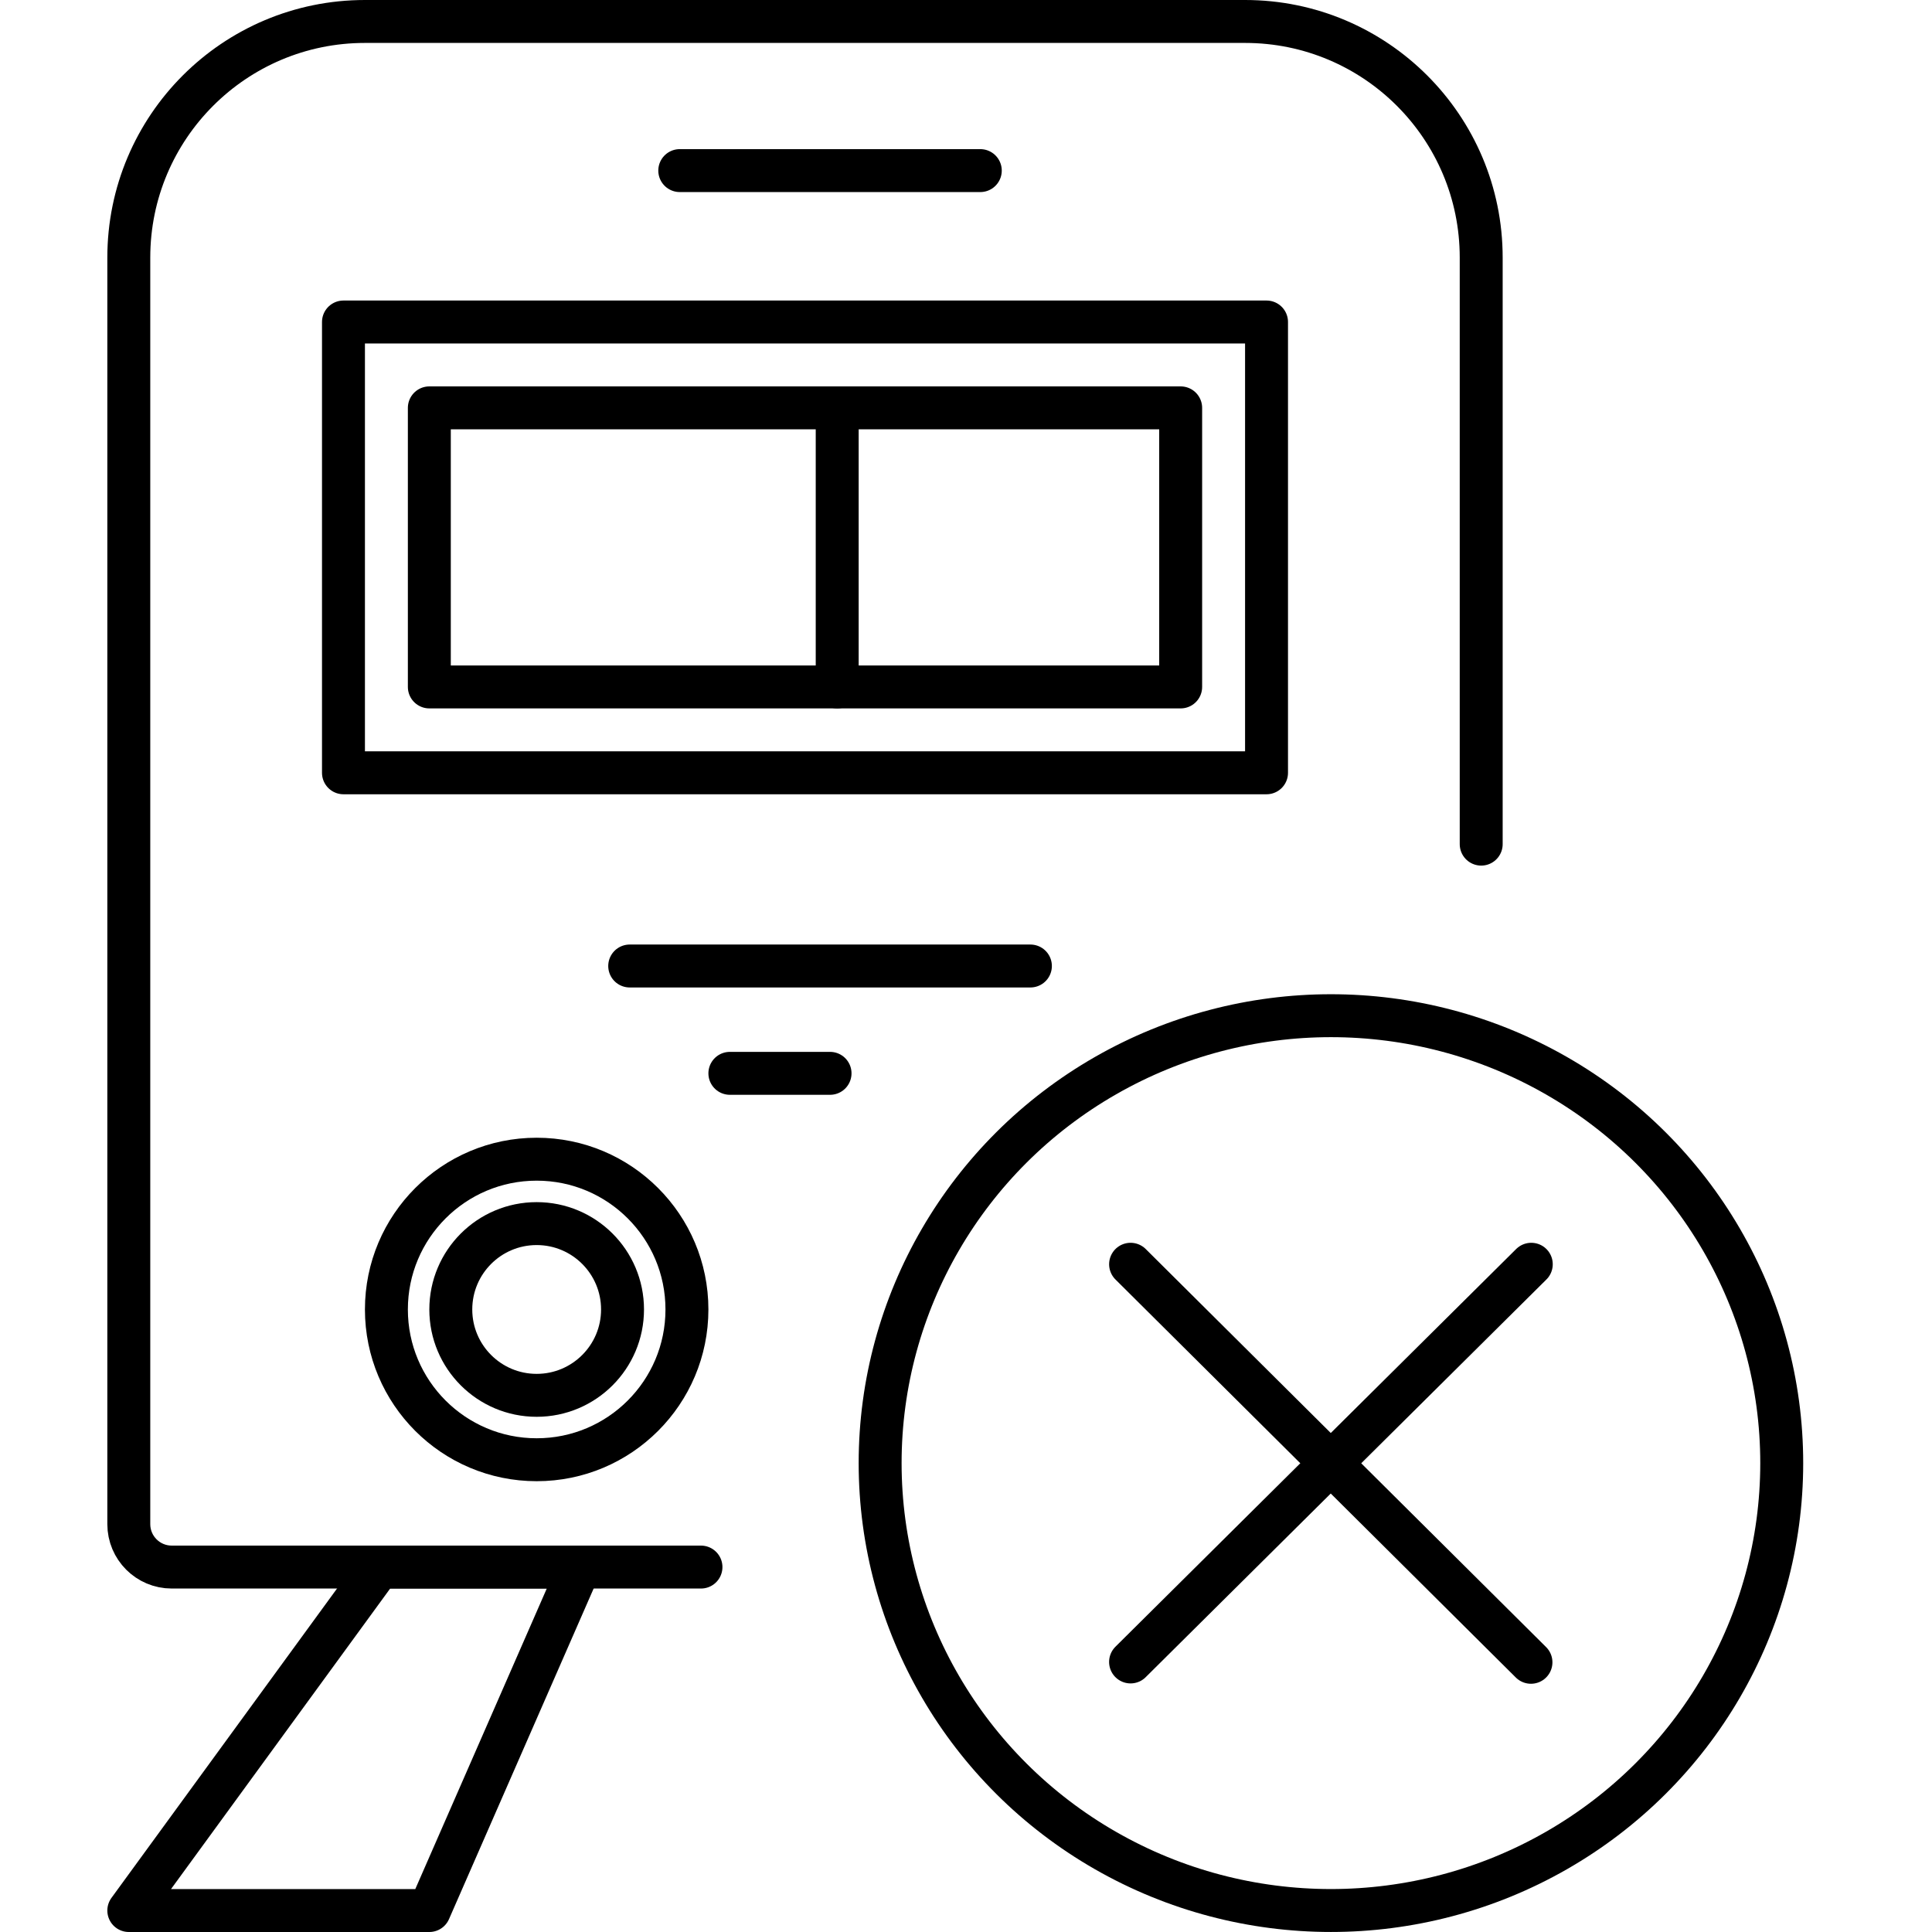
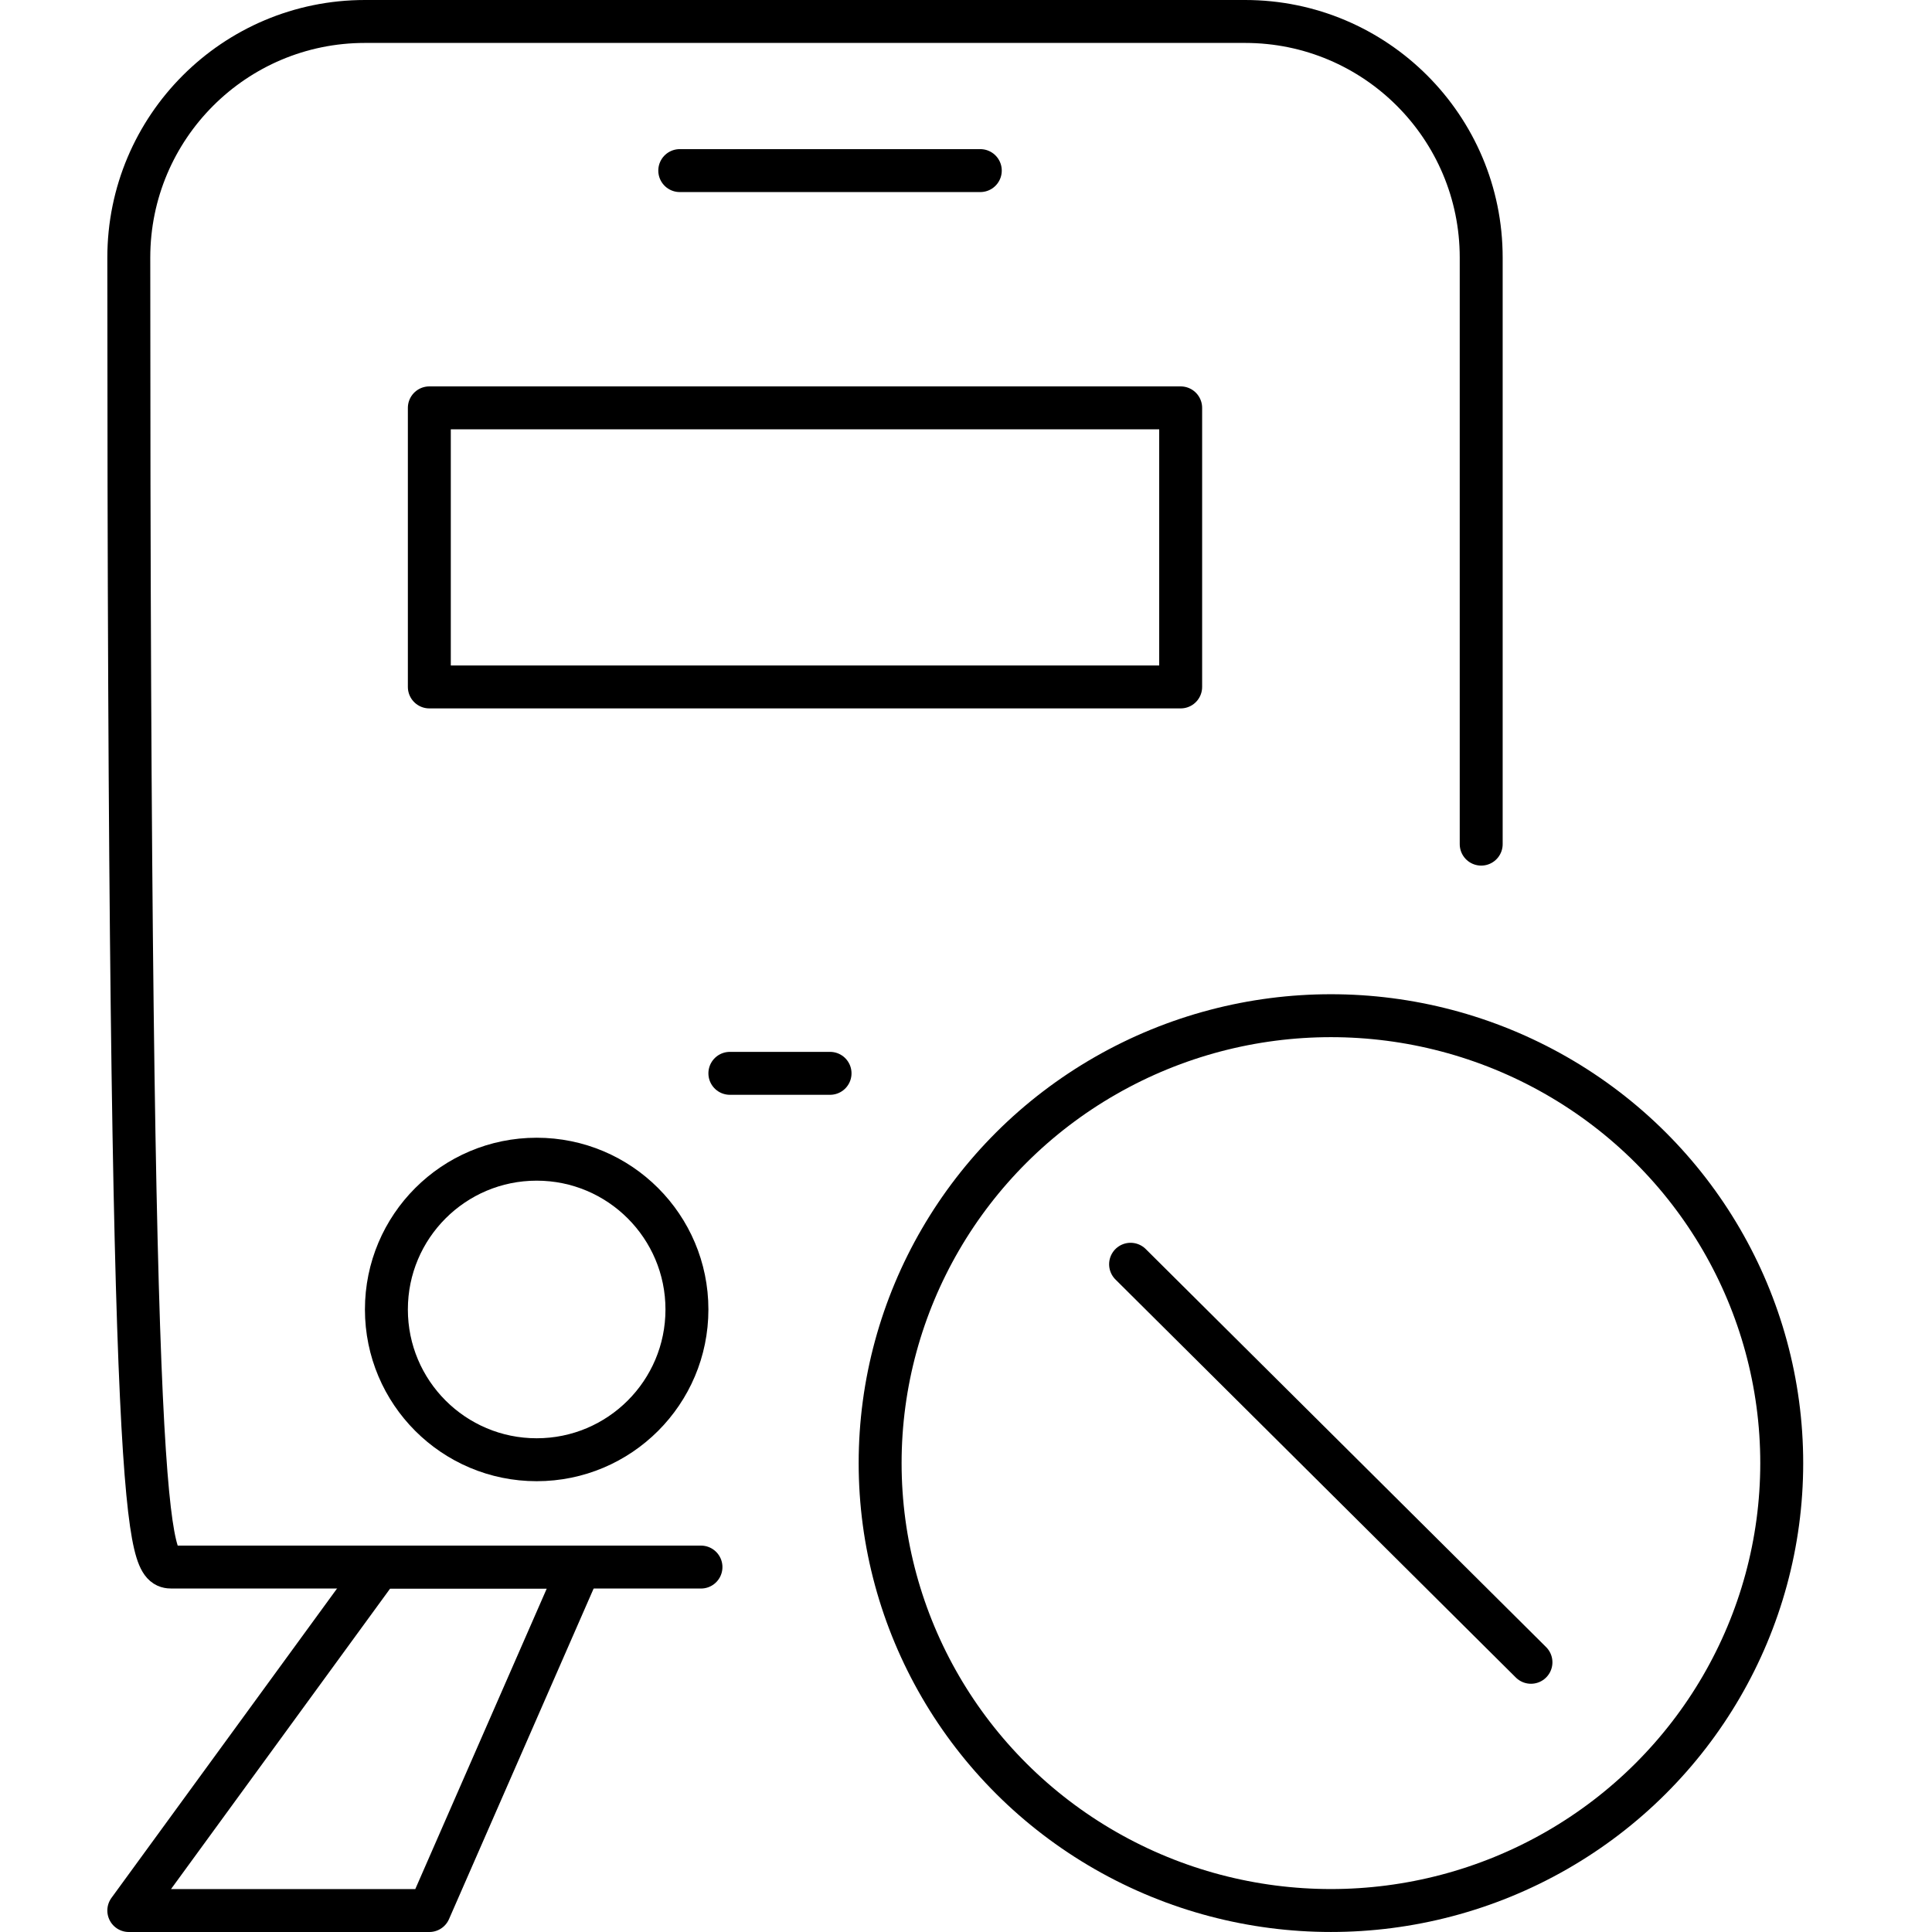
<svg xmlns="http://www.w3.org/2000/svg" width="90" height="90" viewBox="0 0 90 90" fill="none">
-   <path d="M69 39.323V12C69 5.925 64.075 1 58 1H17C10.925 1 6 5.925 6 12V71C6 72.105 6.895 73 8 73H32.654" stroke="black" stroke-width="2" stroke-linecap="round" stroke-linejoin="round" />
-   <path d="M16 15H59V36H16V15Z" stroke="black" stroke-width="2" stroke-linecap="round" stroke-linejoin="round" />
+   <path d="M69 39.323V12C69 5.925 64.075 1 58 1H17C10.925 1 6 5.925 6 12C6 72.105 6.895 73 8 73H32.654" stroke="black" stroke-width="2" stroke-linecap="round" stroke-linejoin="round" />
  <path d="M20 19H55V32H20V19Z" stroke="black" stroke-width="2" stroke-linecap="round" stroke-linejoin="round" />
  <path d="M31.666 7.947L45.666 7.947" stroke="black" stroke-width="2" stroke-linecap="round" stroke-linejoin="round" />
-   <path d="M29.334 45H48" stroke="black" stroke-width="2" stroke-linecap="round" stroke-linejoin="round" />
  <path d="M34 50H38.667" stroke="black" stroke-width="2" stroke-linecap="round" stroke-linejoin="round" />
-   <path d="M39 19V32" stroke="black" stroke-width="2" stroke-linecap="round" stroke-linejoin="round" />
  <path d="M17.667 73H27L20 89H6L17.667 73Z" stroke="black" stroke-width="2" stroke-linecap="round" stroke-linejoin="round" />
  <circle cx="25" cy="61" r="7" stroke="black" stroke-width="2" stroke-linecap="round" stroke-linejoin="round" />
-   <circle cx="25" cy="61" r="4" stroke="black" stroke-width="2" stroke-linecap="round" stroke-linejoin="round" />
  <path d="M52.667 58.894L71.318 77.436" stroke="black" stroke-width="2" stroke-linecap="round" stroke-linejoin="round" />
-   <path d="M71.333 58.894L52.666 77.42" stroke="black" stroke-width="2" stroke-linecap="round" stroke-linejoin="round" />
  <ellipse cx="62" cy="68.157" rx="21" ry="20.842" stroke="black" stroke-width="2" stroke-linecap="round" stroke-linejoin="round" />
</svg>